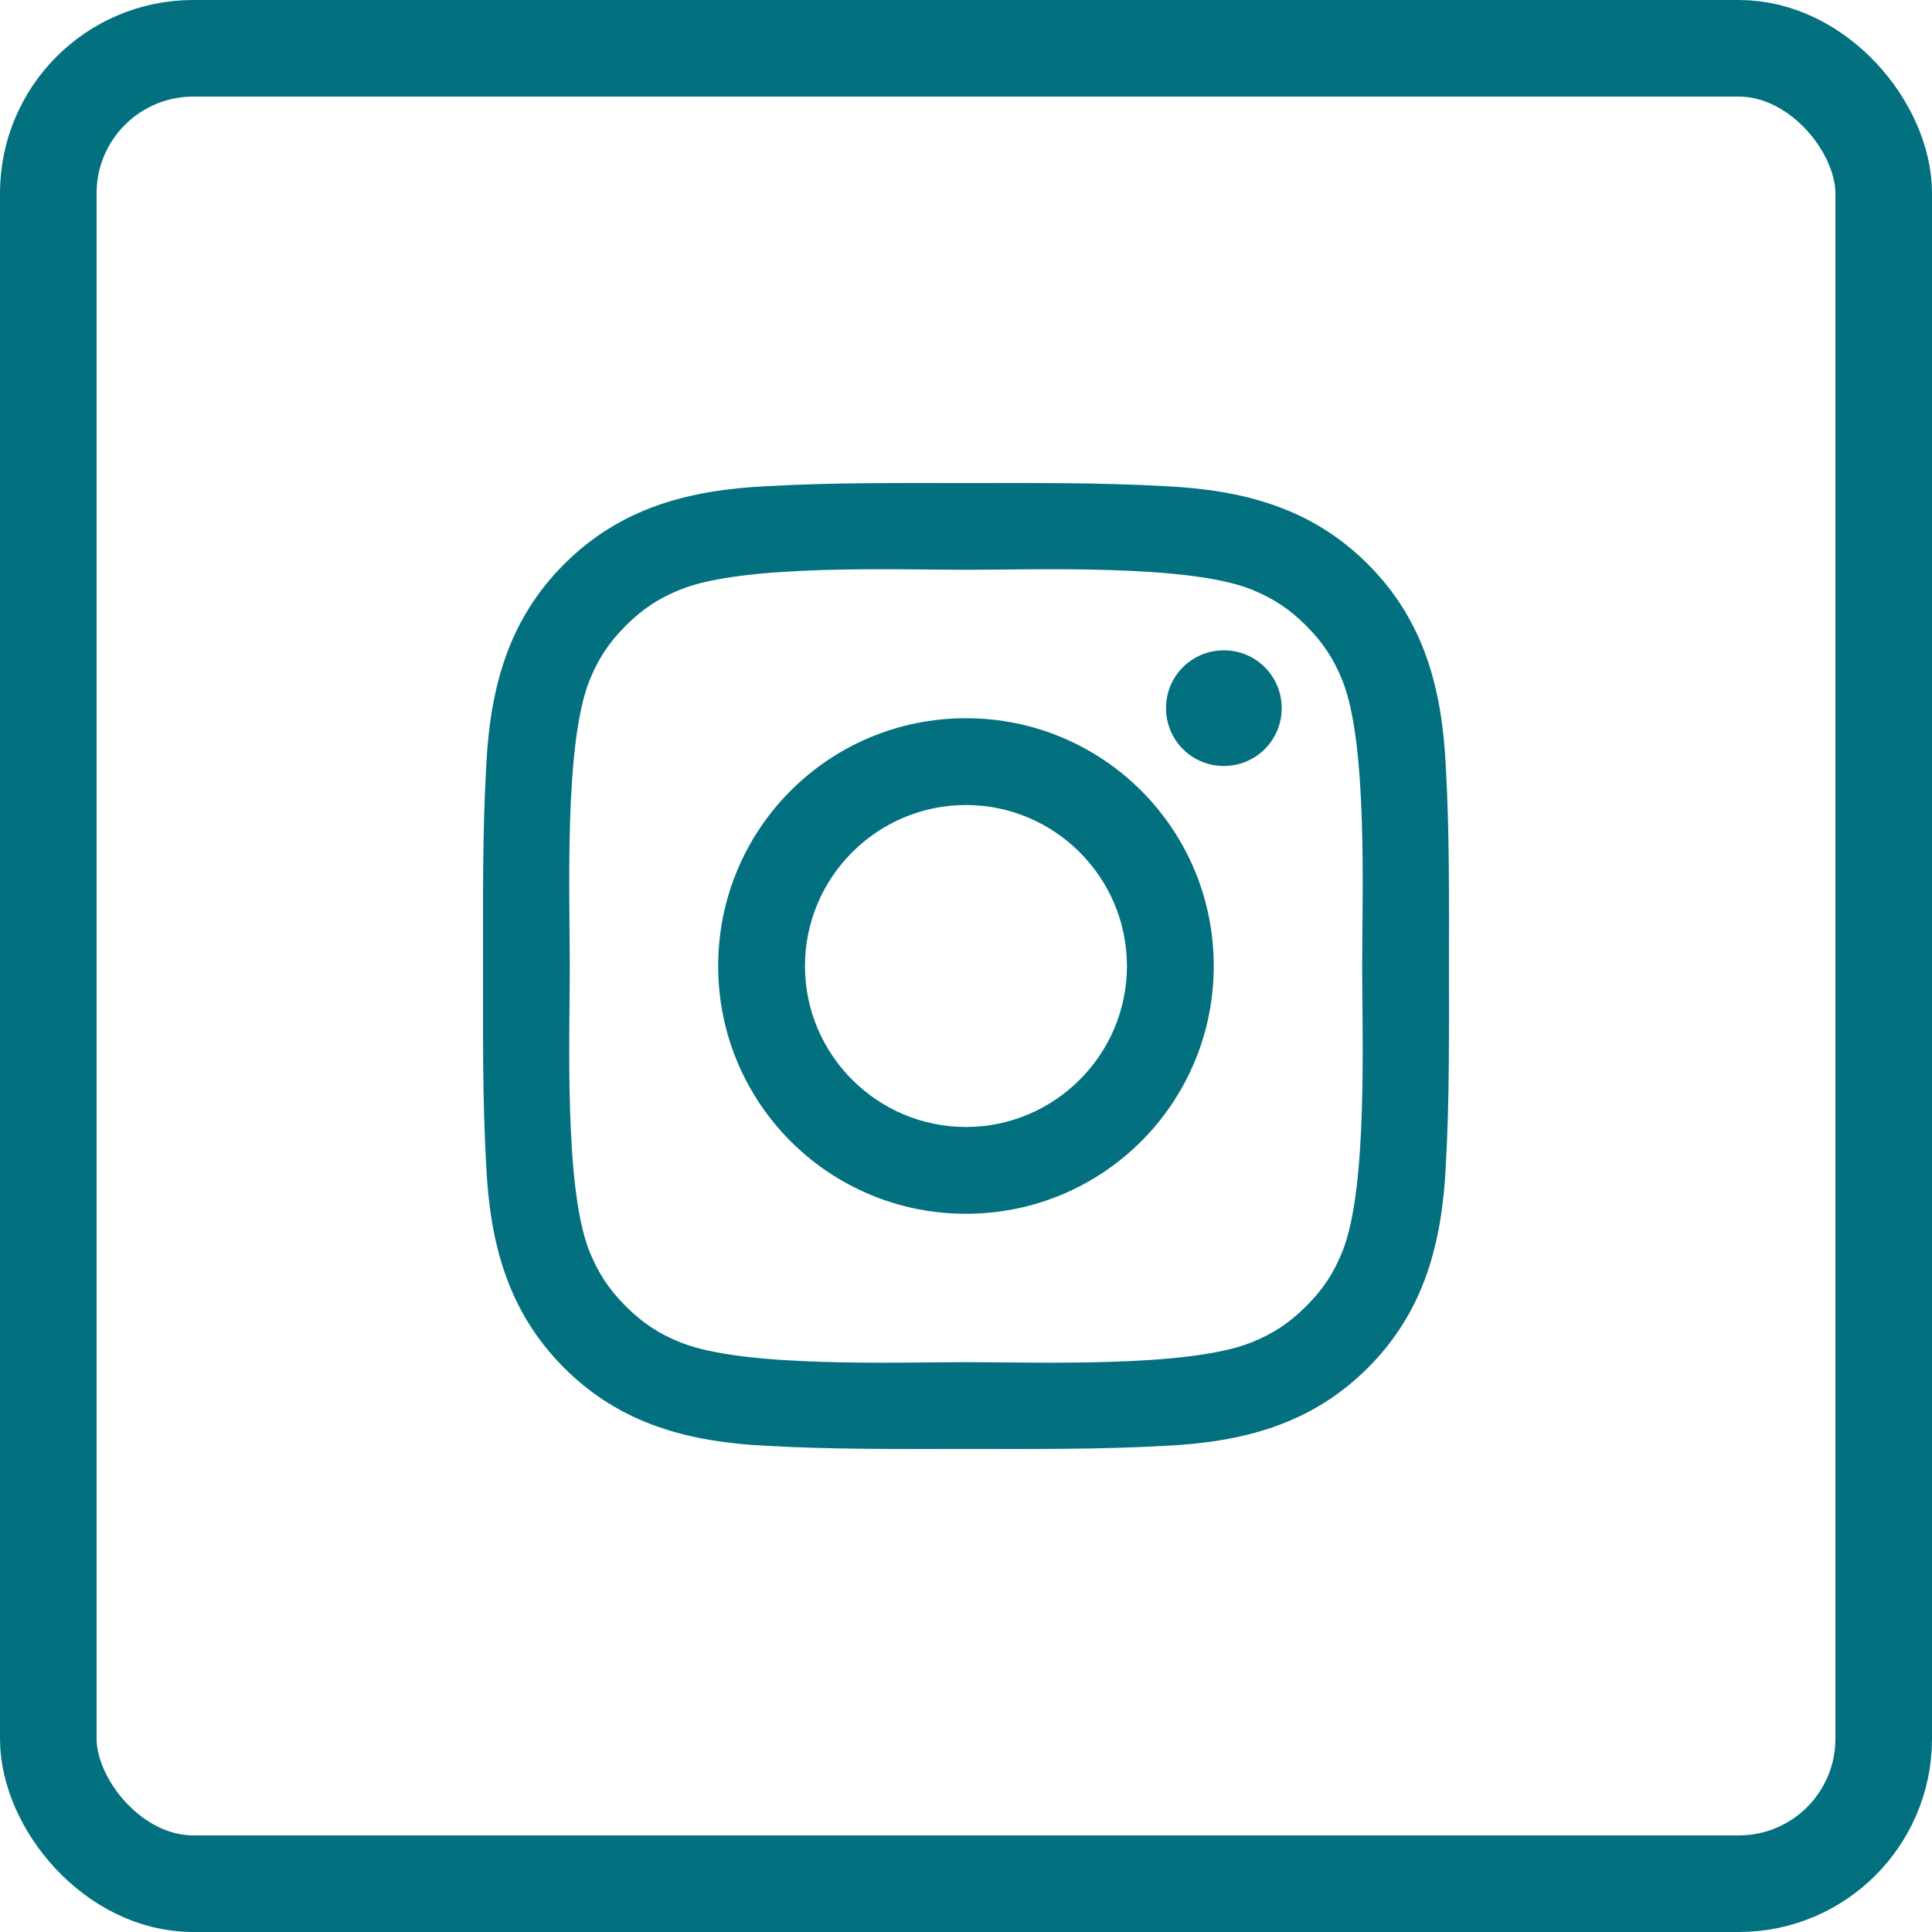
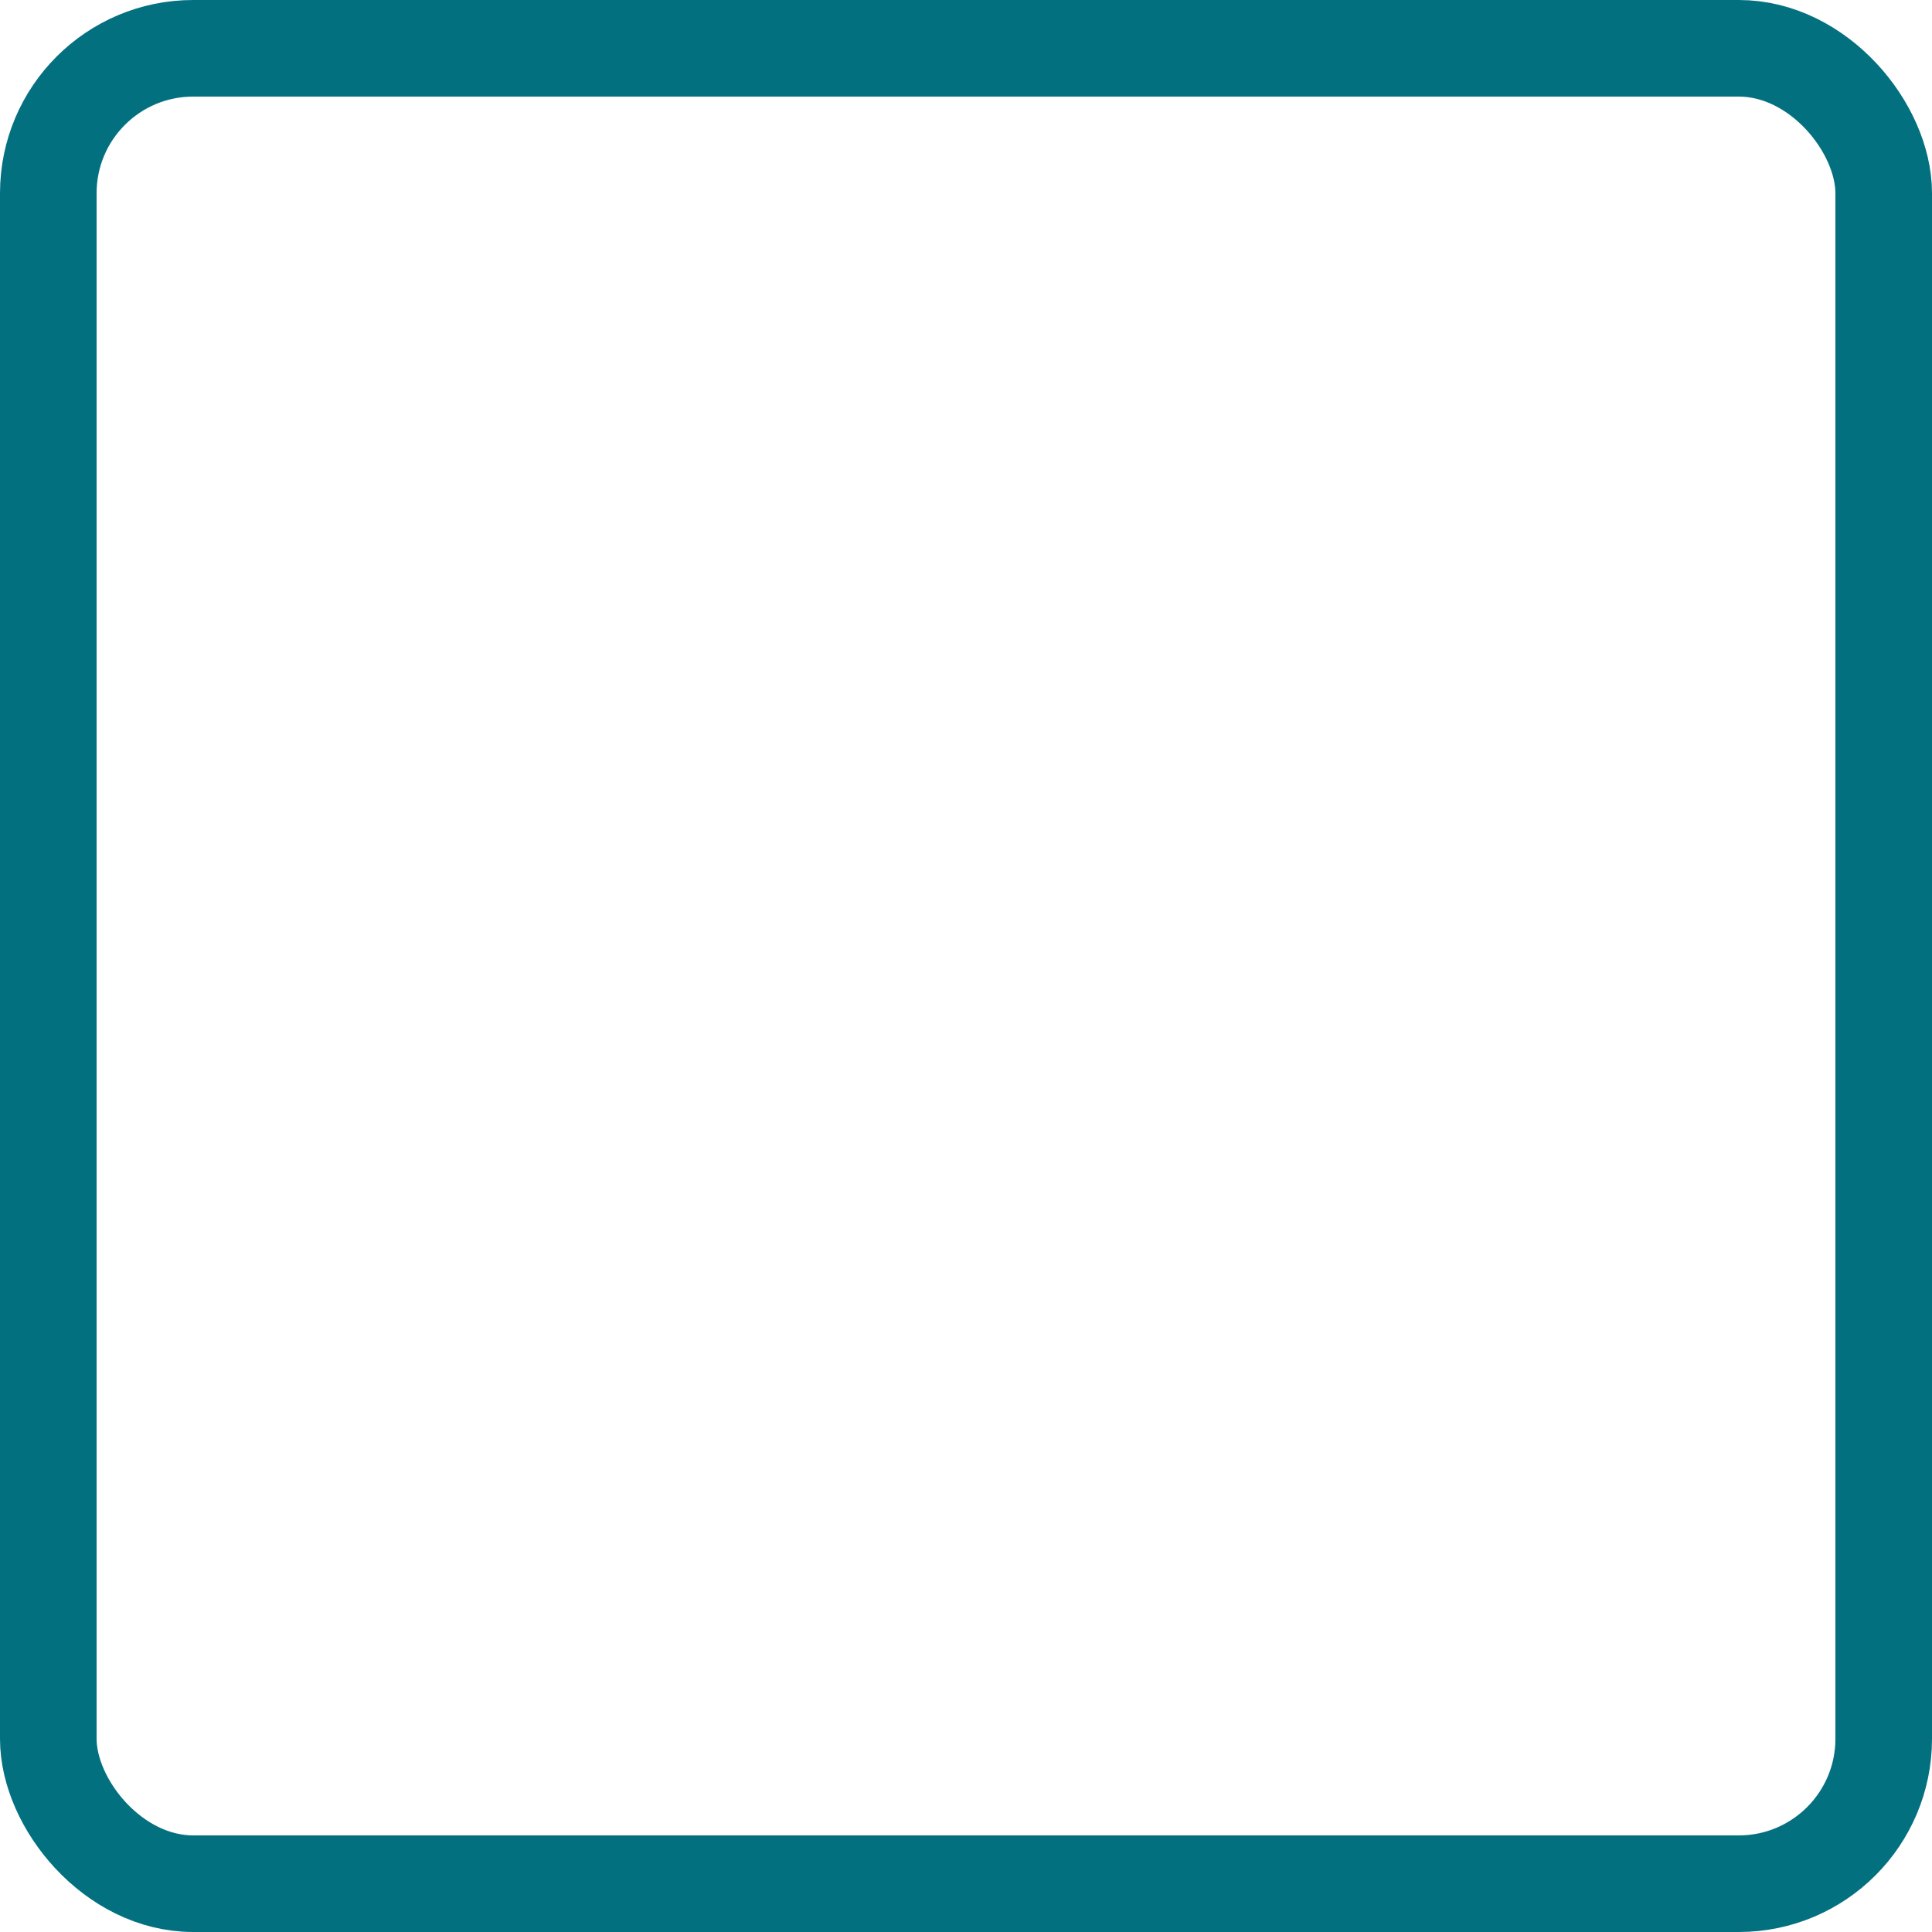
<svg xmlns="http://www.w3.org/2000/svg" width="40" height="40" viewBox="0 0 40 40" fill="none">
-   <path fill-rule="evenodd" clip-rule="evenodd" d="M23.332 20C23.332 18.164 21.835 16.667 19.999 16.667C18.163 16.667 16.666 18.164 16.666 20C16.666 21.836 18.163 23.333 19.999 23.333C21.835 23.333 23.332 21.836 23.332 20ZM25.129 20C25.129 22.838 22.837 25.13 19.999 25.13C17.161 25.13 14.869 22.838 14.869 20C14.869 17.162 17.161 14.87 19.999 14.87C22.837 14.87 25.129 17.162 25.129 20ZM26.536 14.662C26.536 15.326 26.002 15.859 25.338 15.859C24.675 15.859 24.141 15.325 24.141 14.662C24.141 13.998 24.675 13.464 25.338 13.464C26.002 13.464 26.536 13.998 26.536 14.662ZM19.999 11.797C18.541 11.797 15.416 11.679 14.101 12.2C13.645 12.383 13.307 12.603 12.955 12.955C12.603 13.307 12.382 13.645 12.2 14.101C11.679 15.416 11.797 18.541 11.797 19.999C11.797 21.457 11.679 24.582 12.2 25.898C12.383 26.353 12.603 26.692 12.955 27.043C13.307 27.395 13.645 27.617 14.101 27.798C15.416 28.319 18.541 28.202 19.999 28.202C21.457 28.202 24.582 28.319 25.898 27.798C26.353 27.616 26.692 27.395 27.043 27.043C27.395 26.692 27.617 26.353 27.798 25.898C28.319 24.582 28.202 21.457 28.202 19.999C28.202 18.541 28.319 15.416 27.798 14.101C27.616 13.645 27.395 13.307 27.043 12.955C26.692 12.603 26.353 12.382 25.898 12.2C24.582 11.679 21.457 11.797 19.999 11.797ZM29.999 20C29.999 21.38 30.012 22.747 29.934 24.128C29.856 25.729 29.492 27.148 28.32 28.32C27.148 29.492 25.729 29.857 24.128 29.934C22.747 30.012 21.38 29.999 20 29.999C18.62 29.999 17.253 30.012 15.873 29.934C14.271 29.856 12.852 29.492 11.68 28.32C10.508 27.148 10.143 25.729 10.066 24.128C9.988 22.747 10.001 21.38 10.001 20C10.001 18.62 9.988 17.253 10.066 15.873C10.144 14.271 10.508 12.852 11.68 11.68C12.852 10.508 14.271 10.143 15.873 10.066C17.253 9.988 18.62 10.001 20 10.001C21.38 10.001 22.747 9.988 24.128 10.066C25.729 10.144 27.148 10.508 28.32 11.68C29.492 12.852 29.857 14.271 29.934 15.873C30.012 17.253 29.999 18.62 29.999 20Z" fill="#037080" />
  <rect x="1" y="1" width="38" height="38" rx="3" stroke="#037080" stroke-width="2" />
</svg>